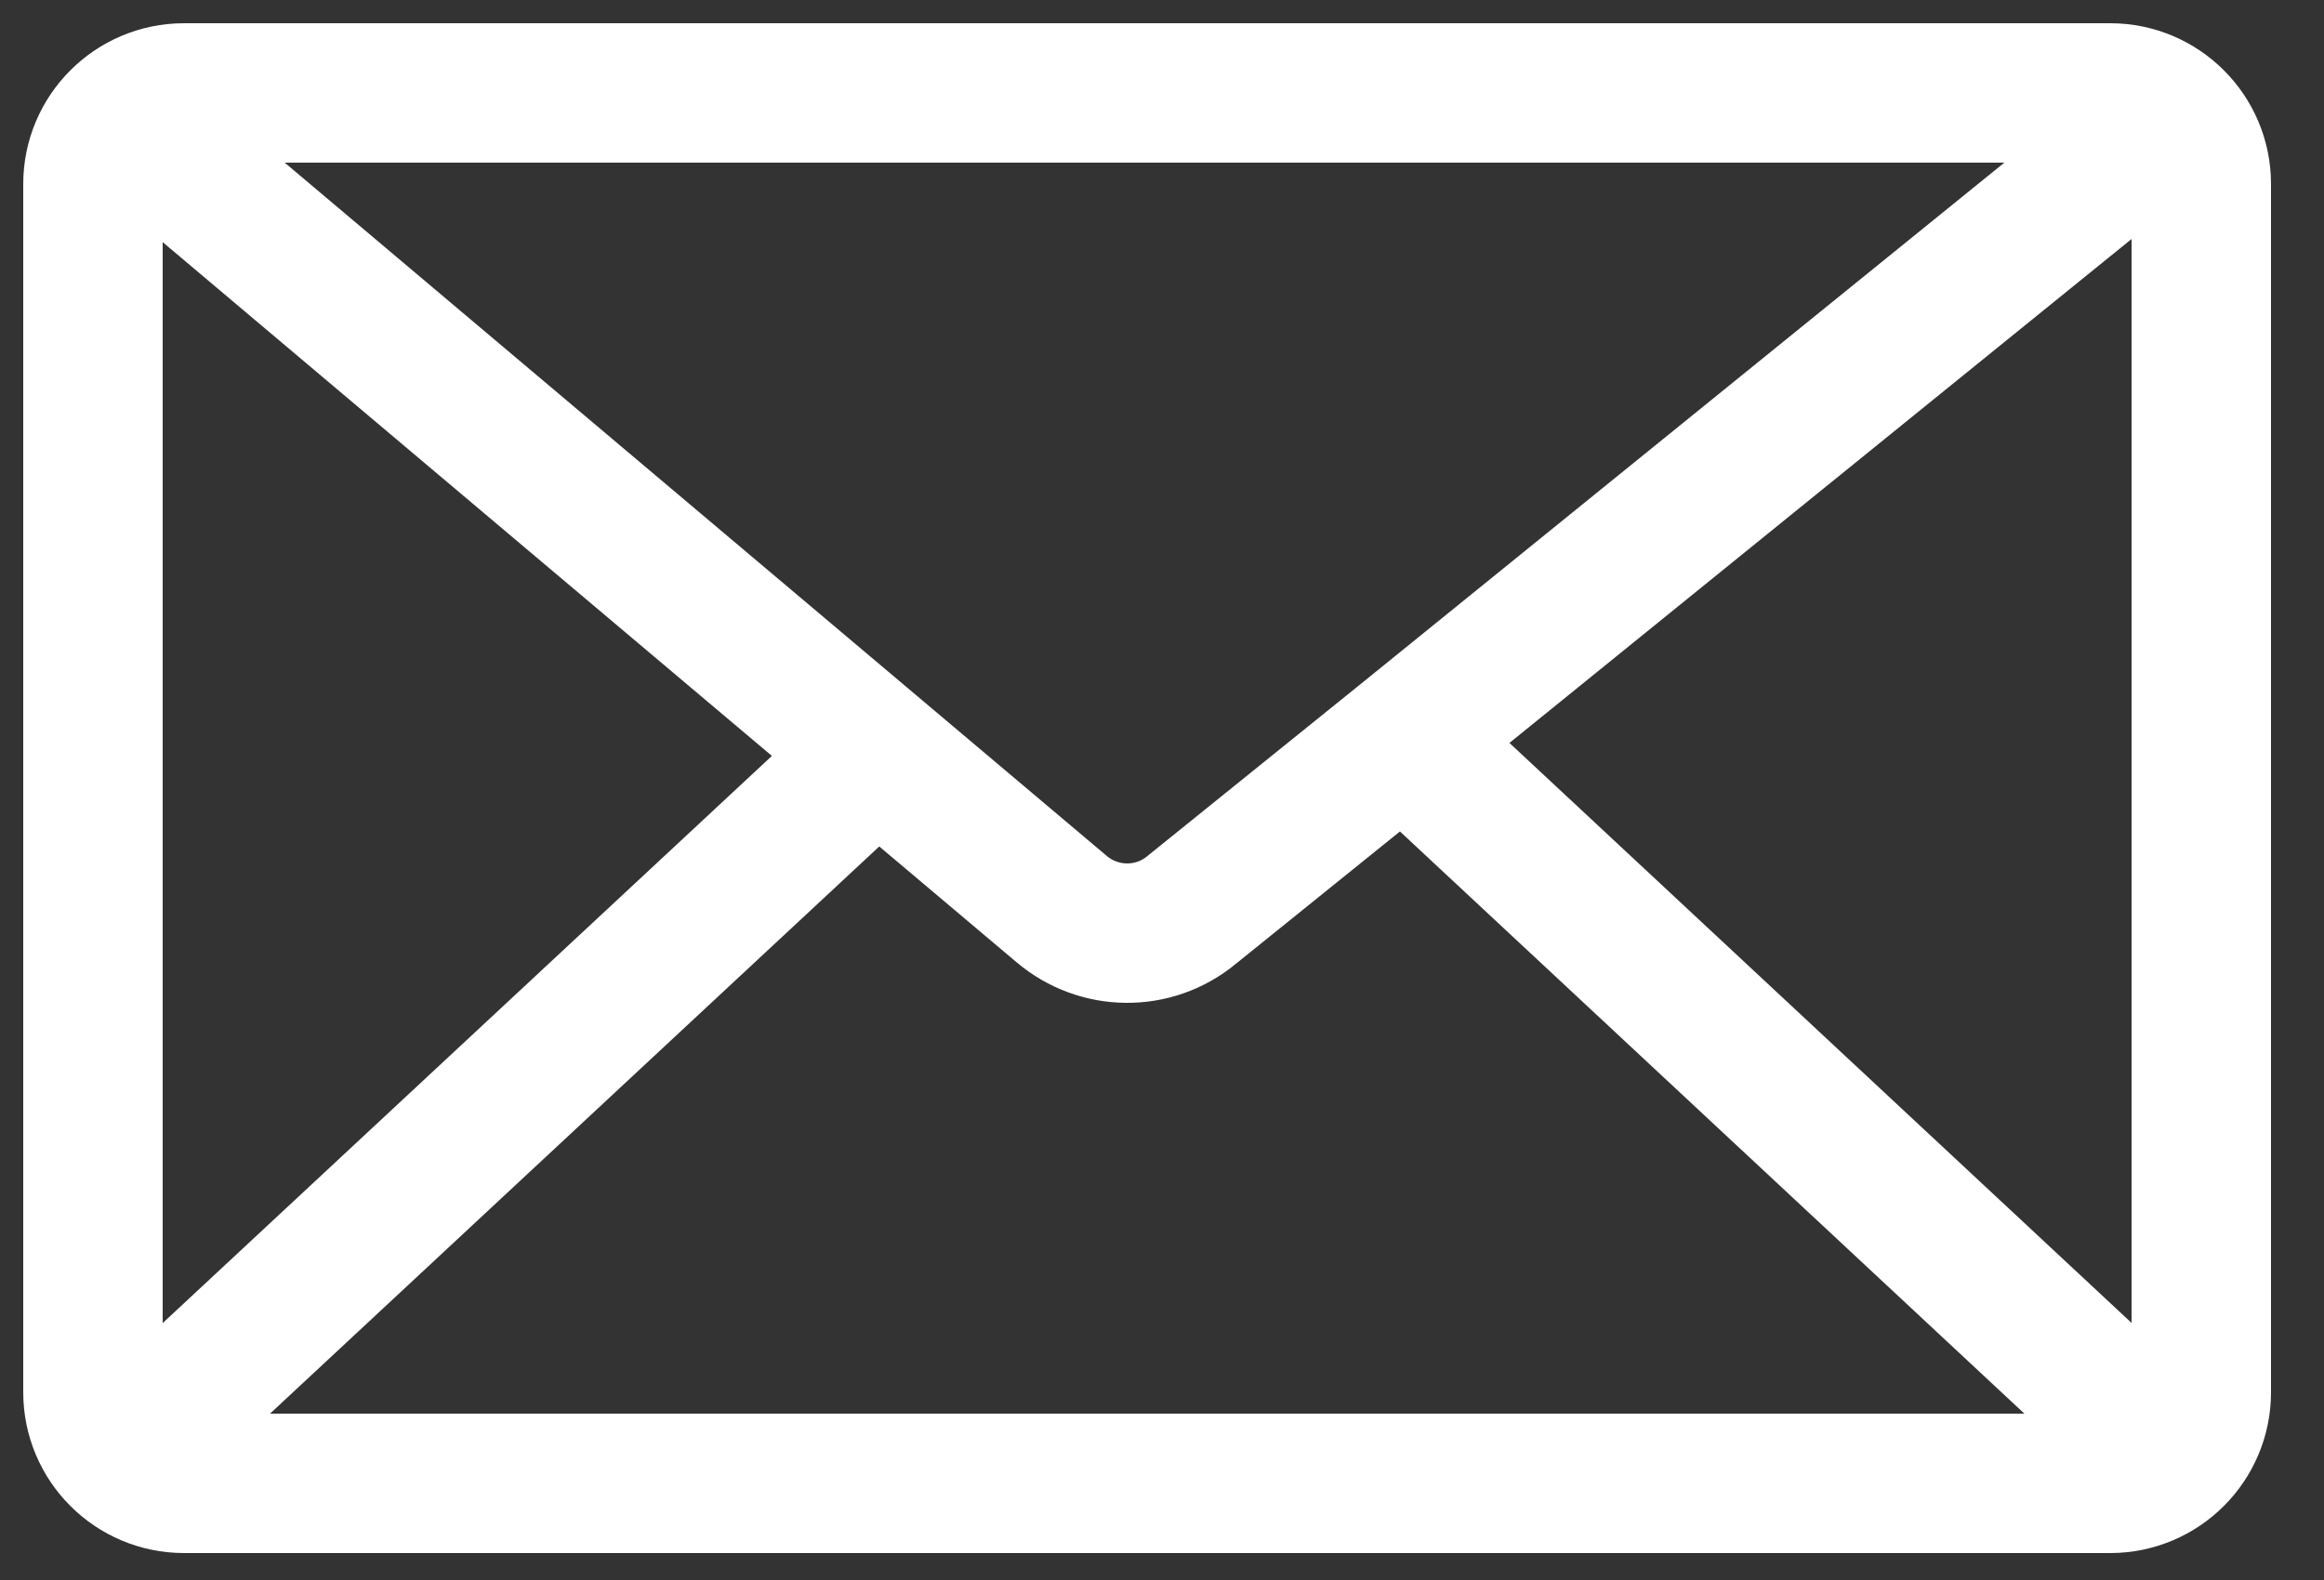
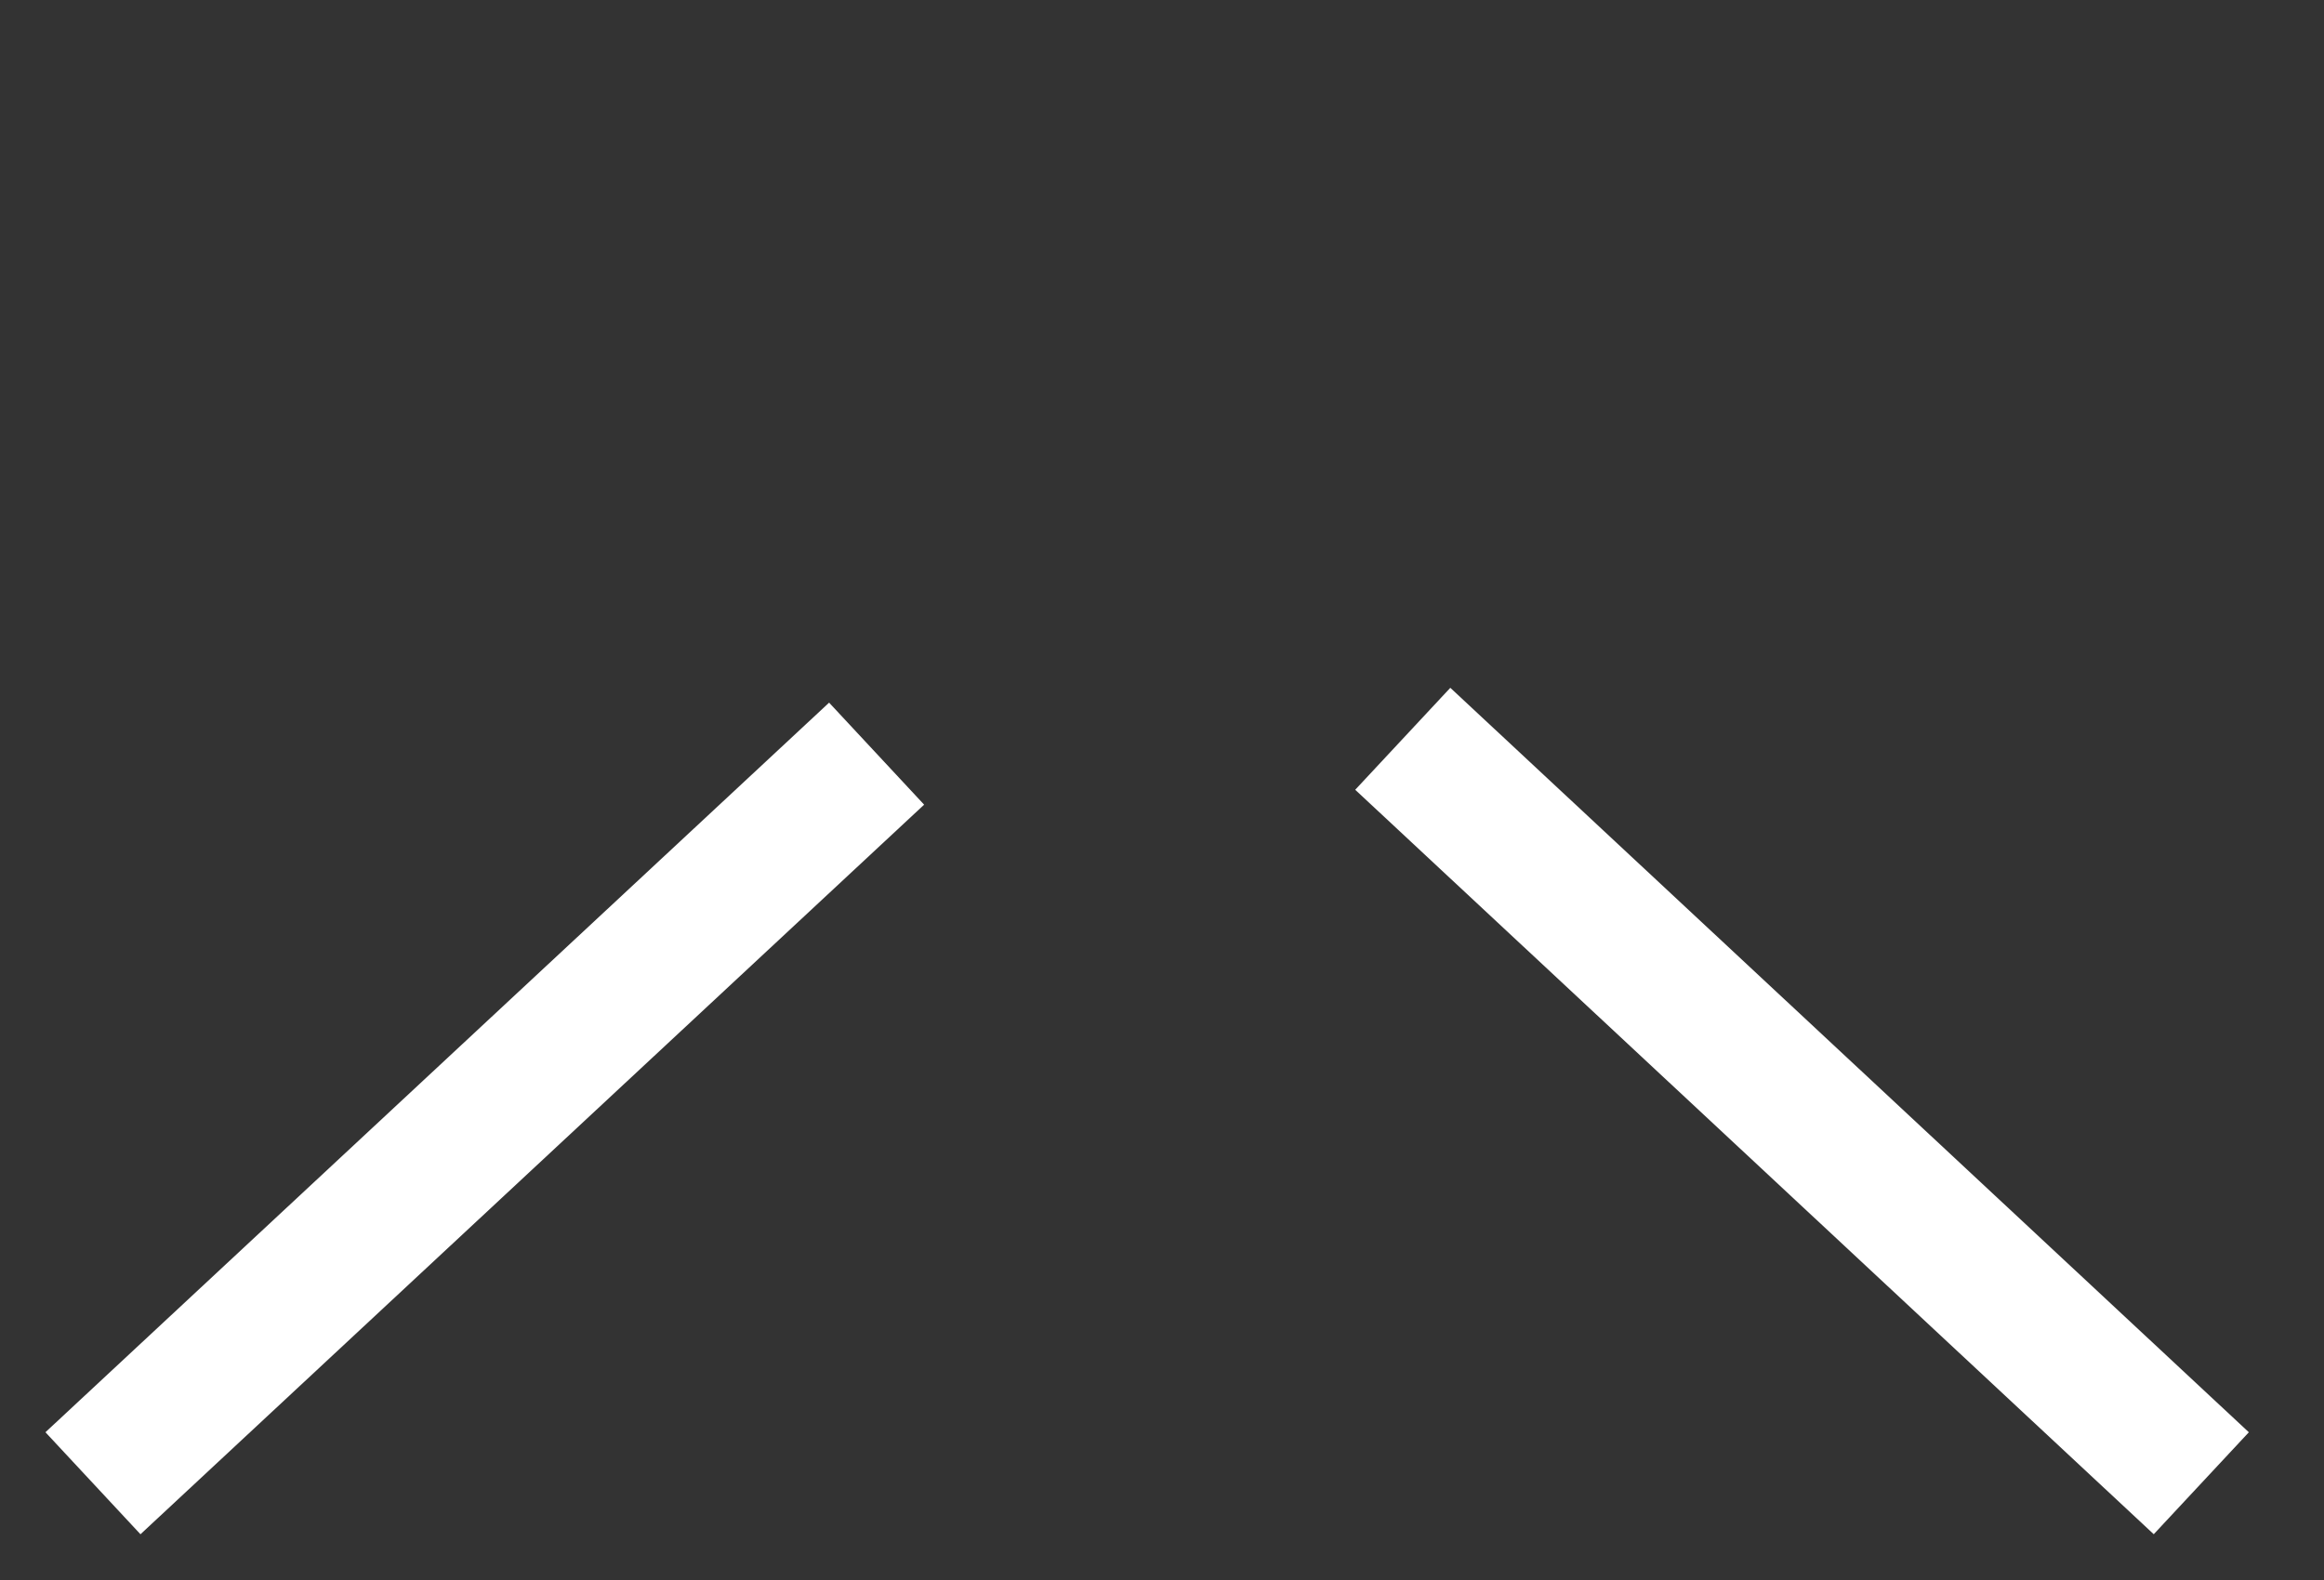
<svg xmlns="http://www.w3.org/2000/svg" width="25" height="17" viewBox="0 0 25 17" fill="none">
  <rect x="0" y="0" width="25" height="17" fill="#333333" stroke="none" />
-   <path d="M22.7 1H1.98C1.439 1 1 1.439 1 1.98V14.98C1 15.521 1.439 15.96 1.98 15.96H22.7C23.241 15.96 23.68 15.521 23.68 14.98V1.98C23.68 1.439 23.241 1 22.7 1Z" stroke="white" stroke-width="1.5" stroke-miterlimit="10" />
-   <path d="M1.52 1.43L11.419 9.78C11.819 10.12 12.409 10.13 12.819 9.79L15.1 7.95L23.16 1.42" stroke="white" stroke-width="1.5" stroke-miterlimit="10" />
  <path d="M15.09 7.949L23.68 15.959" stroke="white" stroke-width="1.5" stroke-miterlimit="10" />
  <path d="M9.43 8.109L1 15.959" stroke="white" stroke-width="1.5" stroke-miterlimit="10" />
</svg>